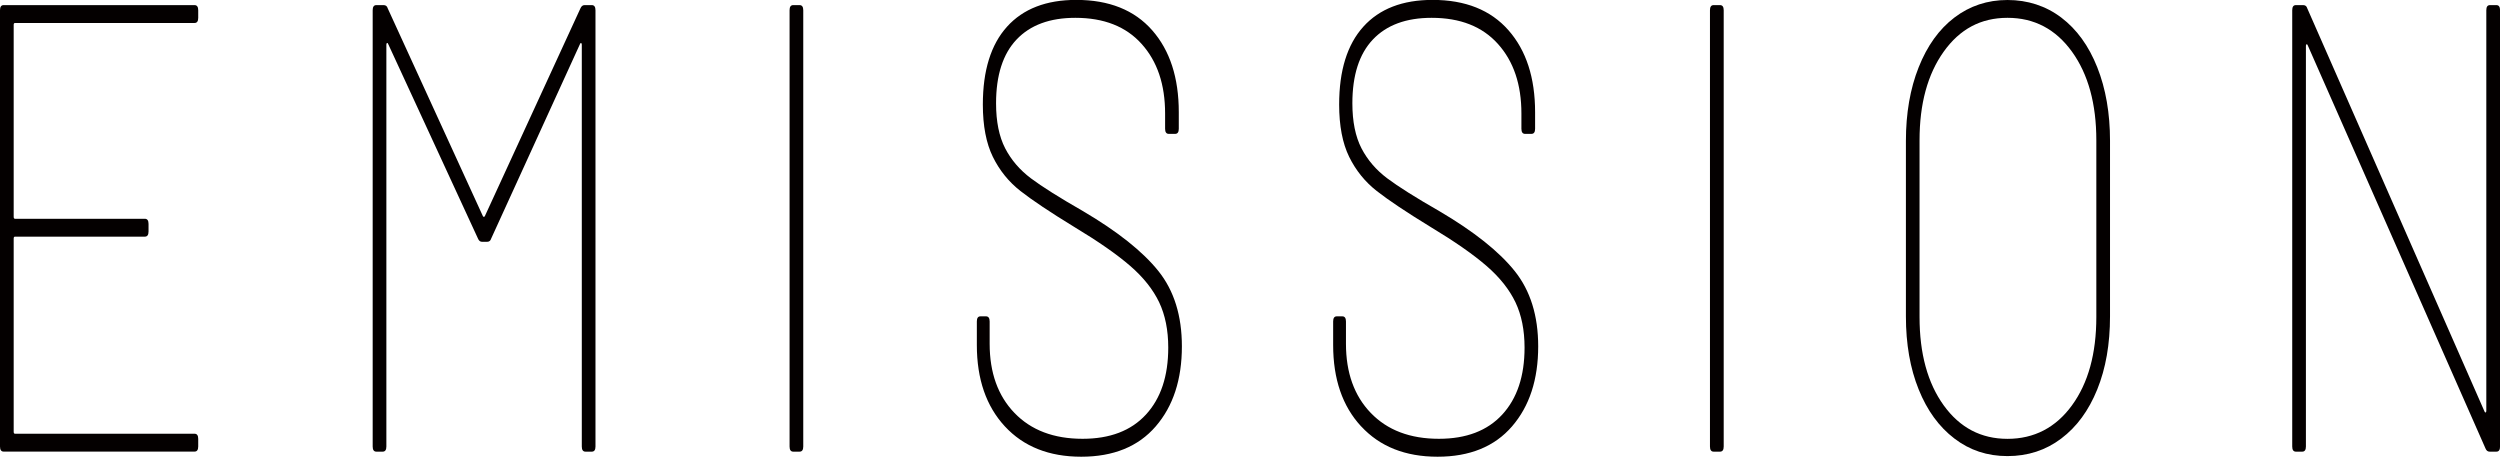
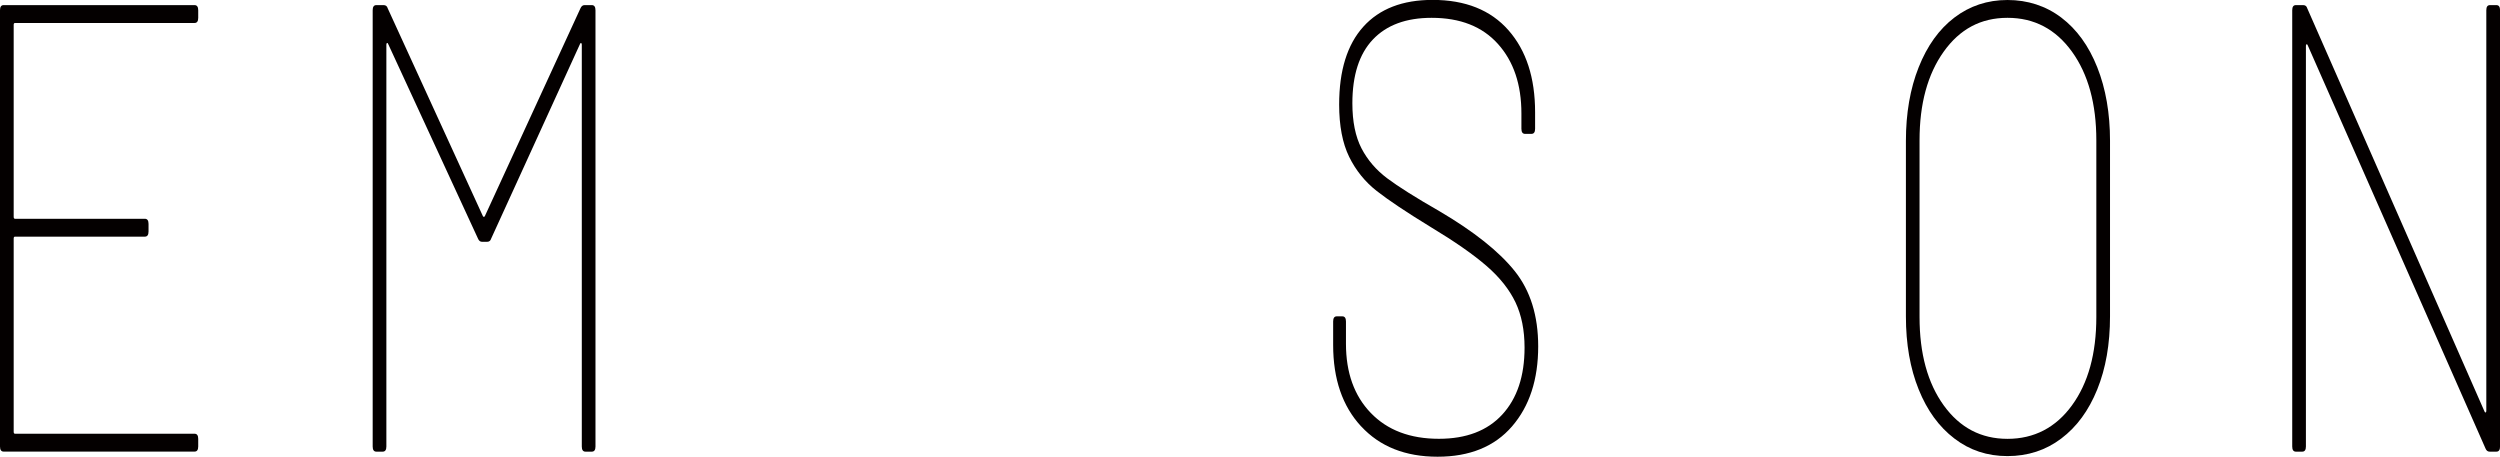
<svg xmlns="http://www.w3.org/2000/svg" id="_レイヤー_1" viewBox="0 0 484.06 88.43">
  <path d="M37.67,4.45H2.91c-.18,0-.26,.12-.26,.37V41.99c0,.25,.09,.37,.26,.37H28.05c.47,0,.71,.33,.71,.99v1.48c0,.66-.24,.99-.71,.99H2.91c-.18,0-.26,.12-.26,.37v37.42c0,.25,.09,.37,.26,.37H37.67c.47,0,.71,.33,.71,.99v1.48c0,.66-.24,.99-.71,.99H.71c-.47,0-.71-.33-.71-.99V1.98c0-.66,.23-.99,.71-.99H37.67c.47,0,.71,.33,.71,.99v1.48c0,.66-.24,.99-.71,.99Z" style="fill:#040000;" />
  <path d="M72.16,86.46V1.98c0-.66,.23-.99,.71-.99h1.41c.41,0,.68,.21,.79,.62l18.44,40.26c.06,.08,.12,.12,.18,.12s.12-.04,.18-.12L112.39,1.61c.18-.41,.44-.62,.79-.62h1.41c.47,0,.71,.33,.71,.99V86.46c0,.66-.24,.99-.71,.99h-1.23c-.47,0-.71-.33-.71-.99V8.65c0-.16-.04-.27-.13-.31-.09-.04-.16,.02-.22,.19l-17.2,37.67c-.12,.41-.38,.62-.79,.62h-.97c-.35,0-.62-.2-.79-.62L75.16,8.52c-.06-.16-.13-.23-.22-.19-.09,.04-.13,.14-.13,.31V86.46c0,.66-.24,.99-.71,.99h-1.23c-.47,0-.71-.33-.71-.99Z" style="fill:#040000;" />
-   <path d="M152.88,86.46V1.98c0-.66,.23-.99,.71-.99h1.23c.47,0,.71,.33,.71,.99V86.46c0,.66-.24,.99-.71,.99h-1.23c-.47,0-.71-.33-.71-.99Z" style="fill:#040000;" />
-   <path d="M194.57,82.56c-3.62-3.91-5.43-9.16-5.43-15.75v-4.57c0-.66,.23-.99,.71-.99h1.06c.47,0,.71,.33,.71,.99v4.32c0,5.6,1.6,10.07,4.81,13.4,3.21,3.33,7.6,5,13.19,5,5.29,0,9.38-1.56,12.26-4.69,2.88-3.13,4.32-7.45,4.32-12.97,0-3.38-.59-6.3-1.76-8.77-1.18-2.47-3.04-4.82-5.6-7.04-2.56-2.22-6.16-4.73-10.81-7.53-4.71-2.88-8.19-5.21-10.45-6.98-2.26-1.77-4.04-3.97-5.34-6.61-1.29-2.63-1.94-6.01-1.94-10.13,0-6.59,1.56-11.61,4.68-15.07,3.12-3.46,7.59-5.19,13.41-5.19,6.35,0,11.25,1.96,14.69,5.87,3.44,3.91,5.16,9.2,5.16,15.87v3.21c0,.66-.24,.99-.71,.99h-1.23c-.47,0-.71-.33-.71-.99v-2.96c0-5.6-1.51-10.09-4.54-13.46-3.03-3.38-7.31-5.06-12.84-5.06-4.94,0-8.73,1.4-11.38,4.2-2.65,2.8-3.97,6.92-3.97,12.35,0,3.54,.59,6.44,1.76,8.71,1.18,2.27,2.84,4.2,4.98,5.81,2.15,1.61,5.51,3.73,10.1,6.36,6.7,3.95,11.57,7.82,14.6,11.61,3.03,3.79,4.54,8.65,4.54,14.57,0,6.42-1.69,11.59-5.07,15.5-3.38,3.91-8.19,5.87-14.42,5.87s-11.16-1.96-14.78-5.87Z" style="fill:#040000;" />
  <path d="M263.55,82.56c-3.62-3.91-5.42-9.16-5.42-15.75v-4.57c0-.66,.23-.99,.71-.99h1.06c.47,0,.71,.33,.71,.99v4.32c0,5.6,1.6,10.07,4.81,13.4,3.21,3.33,7.6,5,13.19,5,5.29,0,9.38-1.56,12.26-4.69,2.88-3.13,4.32-7.45,4.32-12.97,0-3.38-.59-6.3-1.76-8.77-1.18-2.47-3.04-4.82-5.6-7.04s-6.16-4.73-10.81-7.53c-4.71-2.88-8.19-5.21-10.45-6.98-2.26-1.77-4.04-3.97-5.34-6.61-1.29-2.63-1.94-6.01-1.94-10.13,0-6.59,1.56-11.61,4.68-15.07,3.12-3.46,7.59-5.19,13.41-5.19,6.35,0,11.25,1.96,14.69,5.87,3.44,3.91,5.16,9.2,5.16,15.87v3.21c0,.66-.24,.99-.71,.99h-1.23c-.47,0-.71-.33-.71-.99v-2.96c0-5.6-1.51-10.09-4.54-13.46-3.03-3.38-7.31-5.06-12.84-5.06-4.94,0-8.73,1.4-11.38,4.2-2.65,2.8-3.97,6.92-3.97,12.35,0,3.54,.59,6.44,1.76,8.71,1.18,2.27,2.84,4.2,4.98,5.81,2.15,1.61,5.51,3.73,10.1,6.36,6.71,3.95,11.57,7.82,14.6,11.61,3.03,3.79,4.54,8.65,4.54,14.57,0,6.42-1.69,11.59-5.07,15.5-3.38,3.91-8.19,5.87-14.42,5.87s-11.16-1.96-14.78-5.87Z" style="fill:#040000;" />
-   <path d="M331.09,86.46V1.98c0-.66,.23-.99,.71-.99h1.24c.47,0,.71,.33,.71,.99V86.46c0,.66-.24,.99-.71,.99h-1.24c-.47,0-.71-.33-.71-.99Z" style="fill:#040000;" />
  <path d="M378.42,84.91c-2.97-2.26-5.28-5.43-6.92-9.51-1.65-4.08-2.47-8.79-2.47-14.14V27.29c0-5.35,.82-10.11,2.47-14.26,1.65-4.16,3.95-7.37,6.92-9.63,2.97-2.26,6.4-3.4,10.28-3.4s7.41,1.13,10.41,3.4c3,2.27,5.32,5.48,6.97,9.63,1.65,4.16,2.47,8.91,2.47,14.26V61.26c0,5.35-.82,10.07-2.47,14.14-1.65,4.08-3.97,7.25-6.97,9.51-3,2.27-6.47,3.4-10.41,3.4s-7.31-1.13-10.28-3.4Zm22.76-6.42c3.15-4.32,4.72-10.02,4.72-17.11V27.17c0-7.08-1.57-12.8-4.72-17.17-3.15-4.36-7.31-6.55-12.48-6.55s-9.23,2.18-12.35,6.55c-3.12,4.37-4.68,10.09-4.68,17.17V61.38c0,7.08,1.56,12.78,4.68,17.11,3.12,4.32,7.23,6.48,12.35,6.48s9.34-2.16,12.48-6.48Z" style="fill:#040000;" />
  <path d="M443.83,86.46V1.98c0-.66,.23-.99,.71-.99h1.41c.41,0,.68,.21,.79,.62l34.32,78.06c.06,.17,.13,.23,.22,.19,.09-.04,.13-.14,.13-.31V1.98c0-.66,.23-.99,.71-.99h1.24c.47,0,.71,.33,.71,.99V86.46c0,.66-.24,.99-.71,.99h-1.32c-.35,0-.62-.2-.79-.62L446.83,8.77c-.06-.16-.13-.23-.22-.19-.09,.04-.13,.14-.13,.31V86.46c0,.66-.24,.99-.71,.99h-1.23c-.47,0-.71-.33-.71-.99Z" style="fill:#040000;" />
</svg>